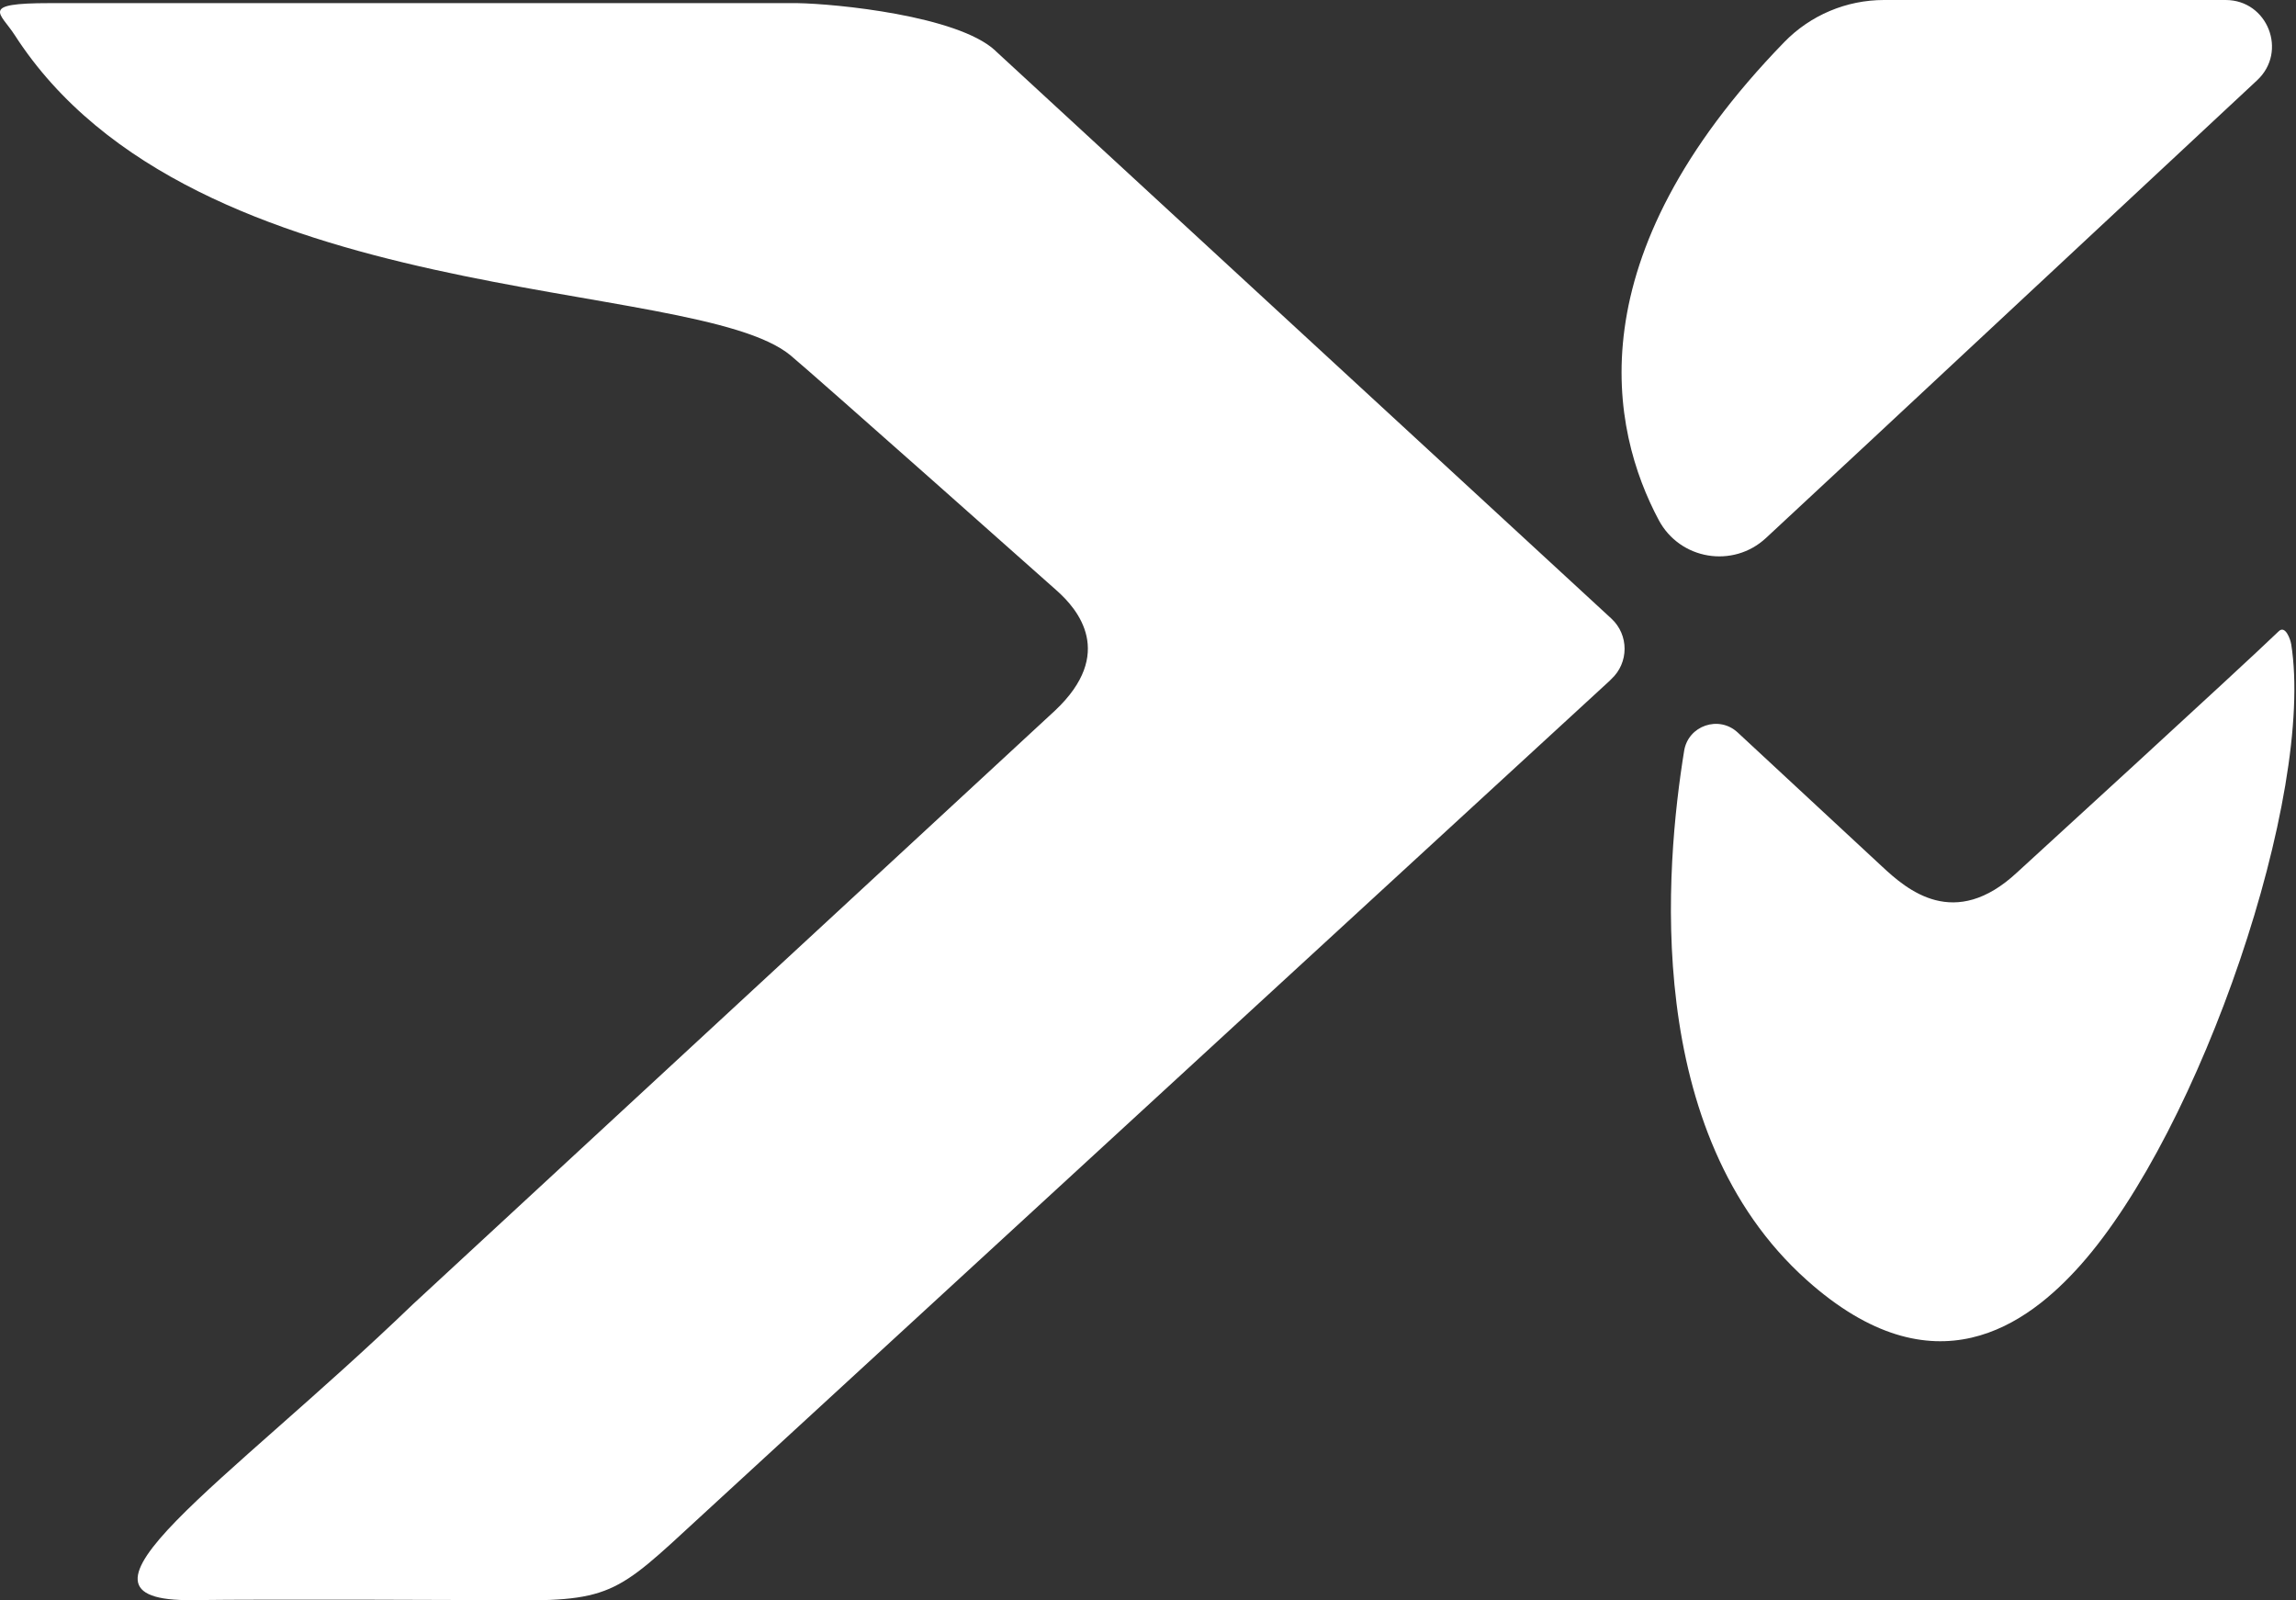
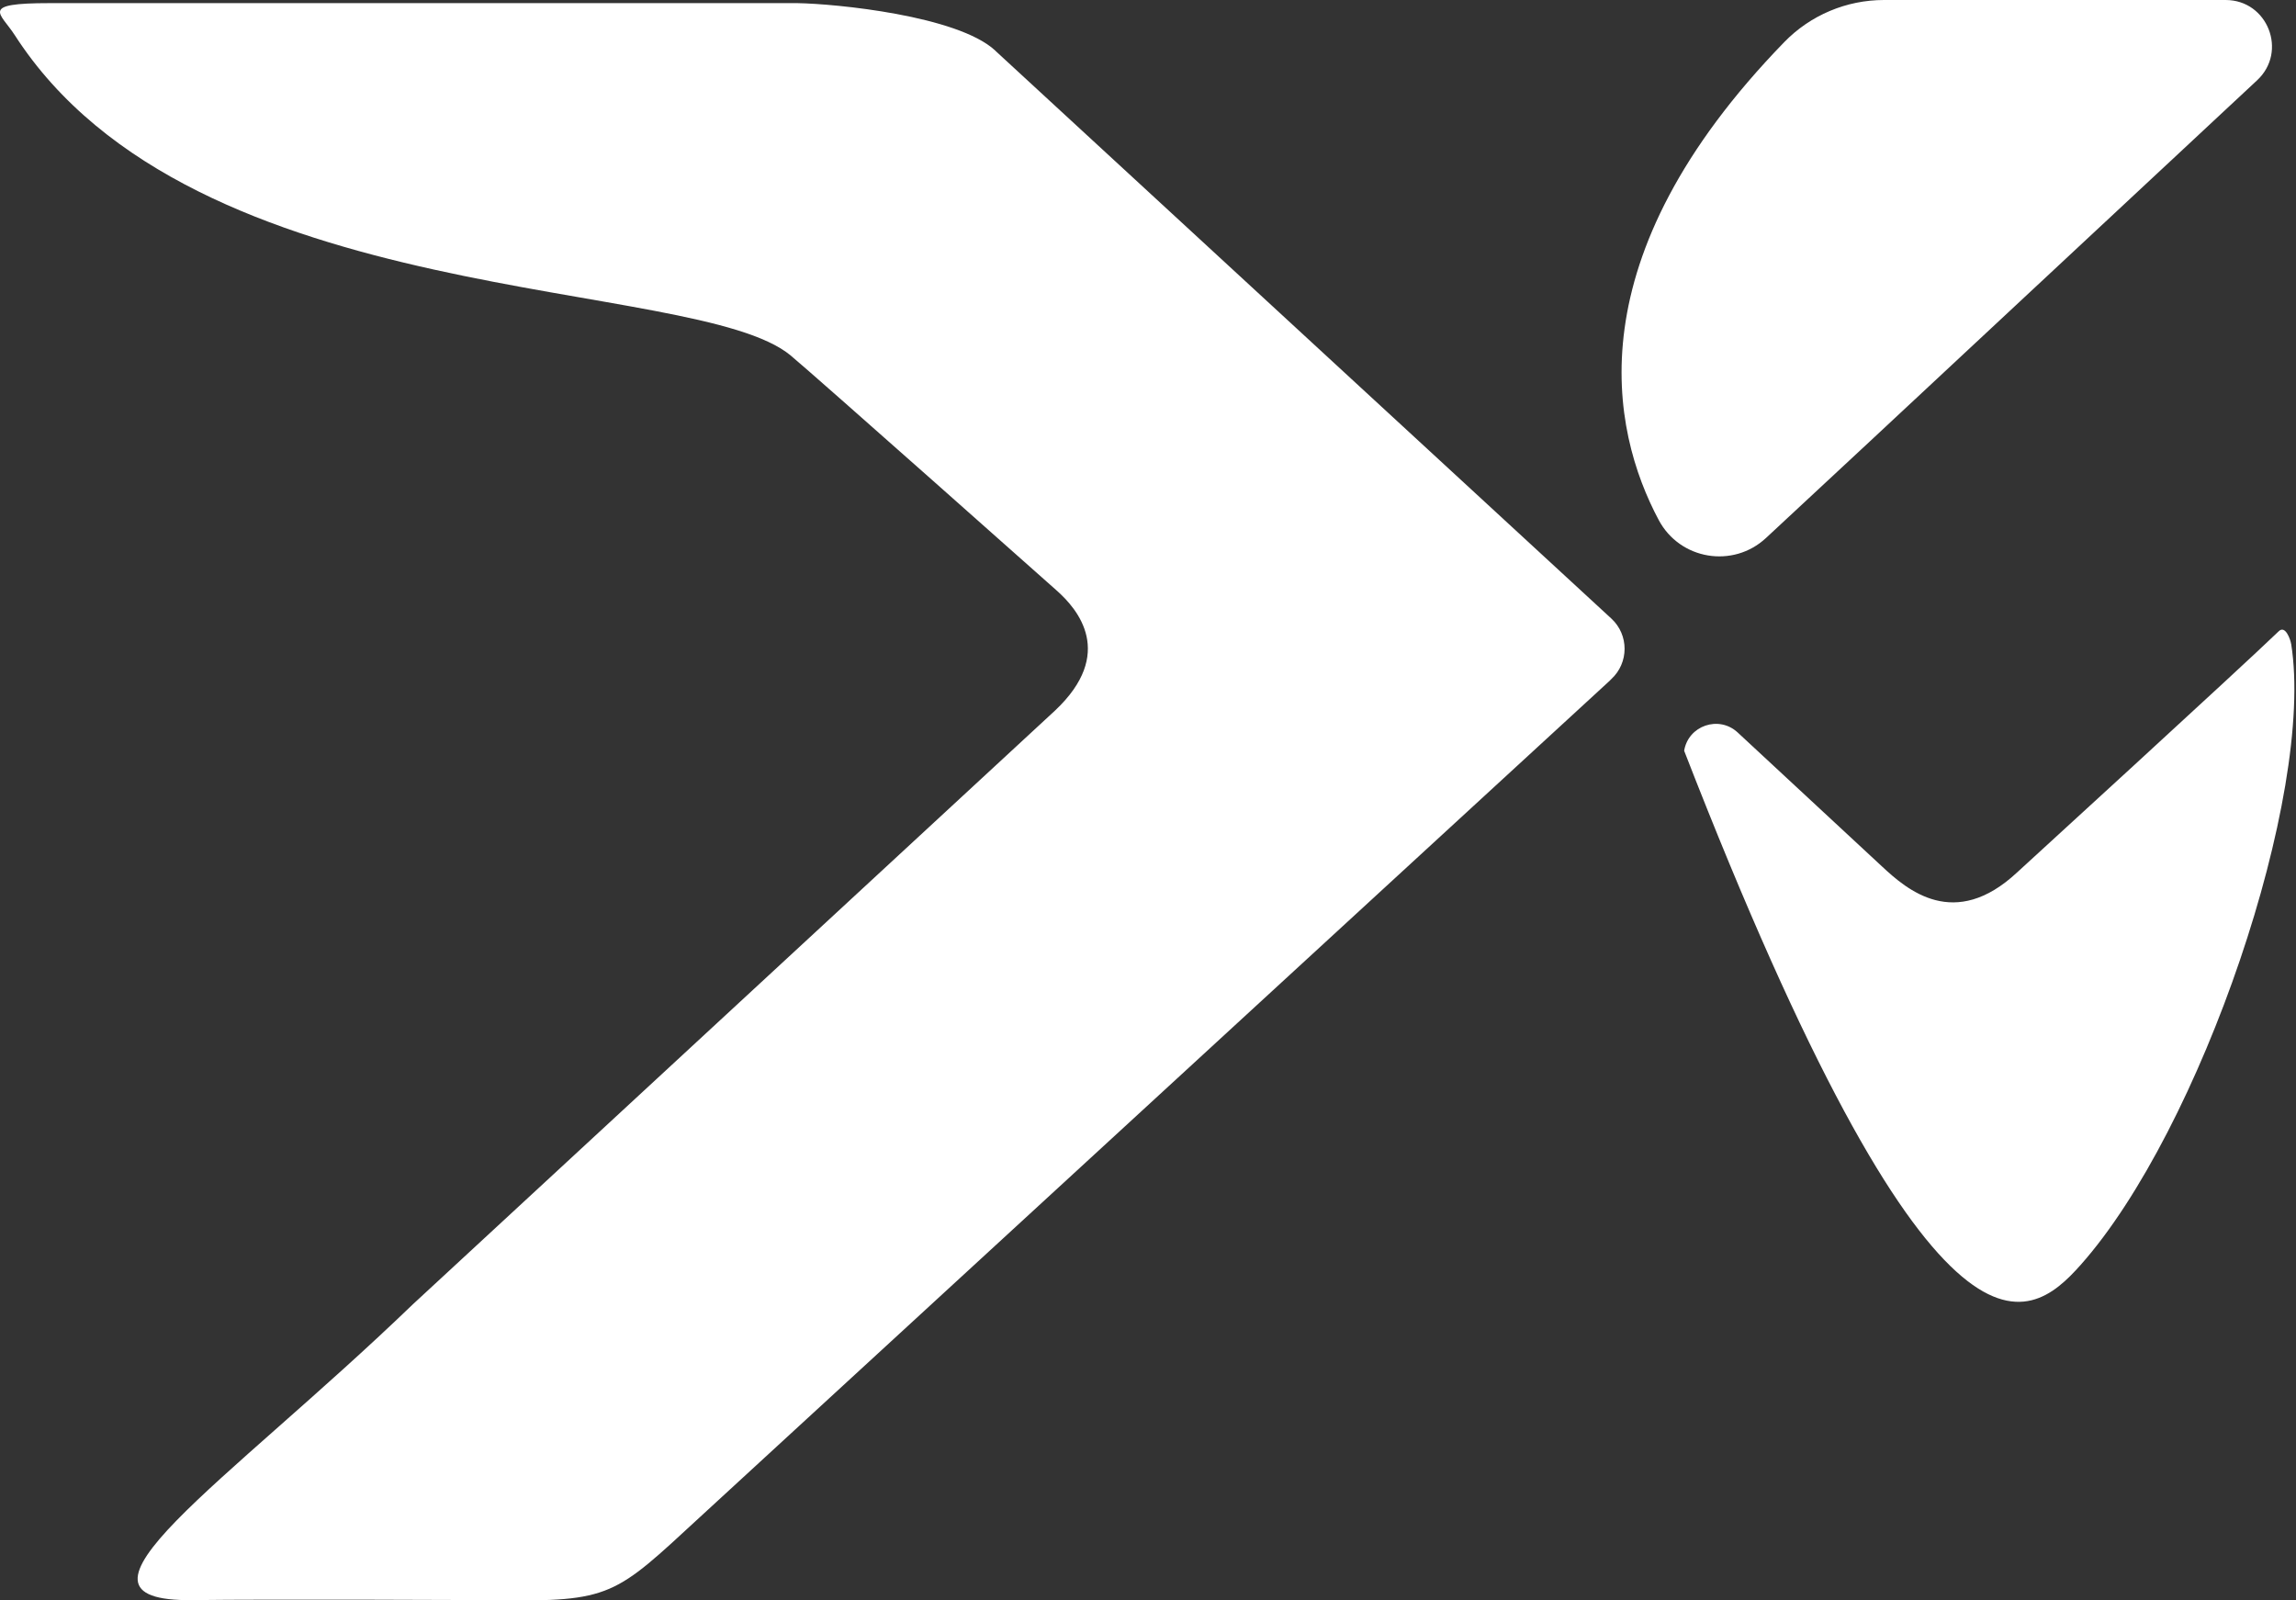
<svg xmlns="http://www.w3.org/2000/svg" width="66" height="46" viewBox="0 0 66 46" fill="none">
  <rect x="0" y="0" width="66" height="46" fill="#333333" stroke="none" />
-   <path d="M65.86 18.509C65.841 18.383 65.695 17.959 65.504 18.144C64.439 19.174 57.985 25.074 57.985 25.074C56.181 26.756 54.822 25.578 54.099 24.904L49.95 21.053C49.411 20.553 48.53 20.854 48.412 21.579C47.873 24.901 47.191 32.55 51.938 36.795C55.598 40.068 58.279 38.078 59.809 36.358C63.258 32.478 66.551 22.833 65.861 18.507L65.86 18.509ZM50.765 15.463C51.856 14.447 53.198 13.199 53.763 12.675L64.885 2.305C65.767 1.481 65.185 0 63.978 0H54.156C53.077 0 52.041 0.436 51.289 1.211C45.243 7.434 46.3 12.354 47.681 14.947C48.29 16.091 49.817 16.345 50.765 15.463ZM28.607 1.451C27.52 0.45 24.03 0.108 22.92 0.09H2.815C2.788 0.09 2.776 0.09 2.775 0.09H1.422C-0.612 0.09 0.013 0.371 0.421 1.005C5.573 9.007 19.966 7.913 22.73 10.219C23.478 10.843 30.367 16.966 30.367 16.966C30.991 17.515 32.062 18.787 30.333 20.419L11.871 37.487C6.478 42.679 1.238 46.05 5.545 45.992C7.714 45.962 14.221 45.992 14.221 45.992C17.582 46.05 17.673 45.862 20.118 43.608L46.268 19.57C46.285 19.554 46.301 19.536 46.316 19.521C46.827 19.052 46.828 18.248 46.319 17.779L28.605 1.452L28.607 1.451Z" fill="white" style="fill:white;fill-opacity:1;" />
+   <path d="M65.86 18.509C65.841 18.383 65.695 17.959 65.504 18.144C64.439 19.174 57.985 25.074 57.985 25.074C56.181 26.756 54.822 25.578 54.099 24.904L49.95 21.053C49.411 20.553 48.53 20.854 48.412 21.579C55.598 40.068 58.279 38.078 59.809 36.358C63.258 32.478 66.551 22.833 65.861 18.507L65.86 18.509ZM50.765 15.463C51.856 14.447 53.198 13.199 53.763 12.675L64.885 2.305C65.767 1.481 65.185 0 63.978 0H54.156C53.077 0 52.041 0.436 51.289 1.211C45.243 7.434 46.3 12.354 47.681 14.947C48.29 16.091 49.817 16.345 50.765 15.463ZM28.607 1.451C27.52 0.45 24.03 0.108 22.92 0.09H2.815C2.788 0.09 2.776 0.09 2.775 0.09H1.422C-0.612 0.09 0.013 0.371 0.421 1.005C5.573 9.007 19.966 7.913 22.73 10.219C23.478 10.843 30.367 16.966 30.367 16.966C30.991 17.515 32.062 18.787 30.333 20.419L11.871 37.487C6.478 42.679 1.238 46.05 5.545 45.992C7.714 45.962 14.221 45.992 14.221 45.992C17.582 46.05 17.673 45.862 20.118 43.608L46.268 19.57C46.285 19.554 46.301 19.536 46.316 19.521C46.827 19.052 46.828 18.248 46.319 17.779L28.605 1.452L28.607 1.451Z" fill="white" style="fill:white;fill-opacity:1;" />
</svg>